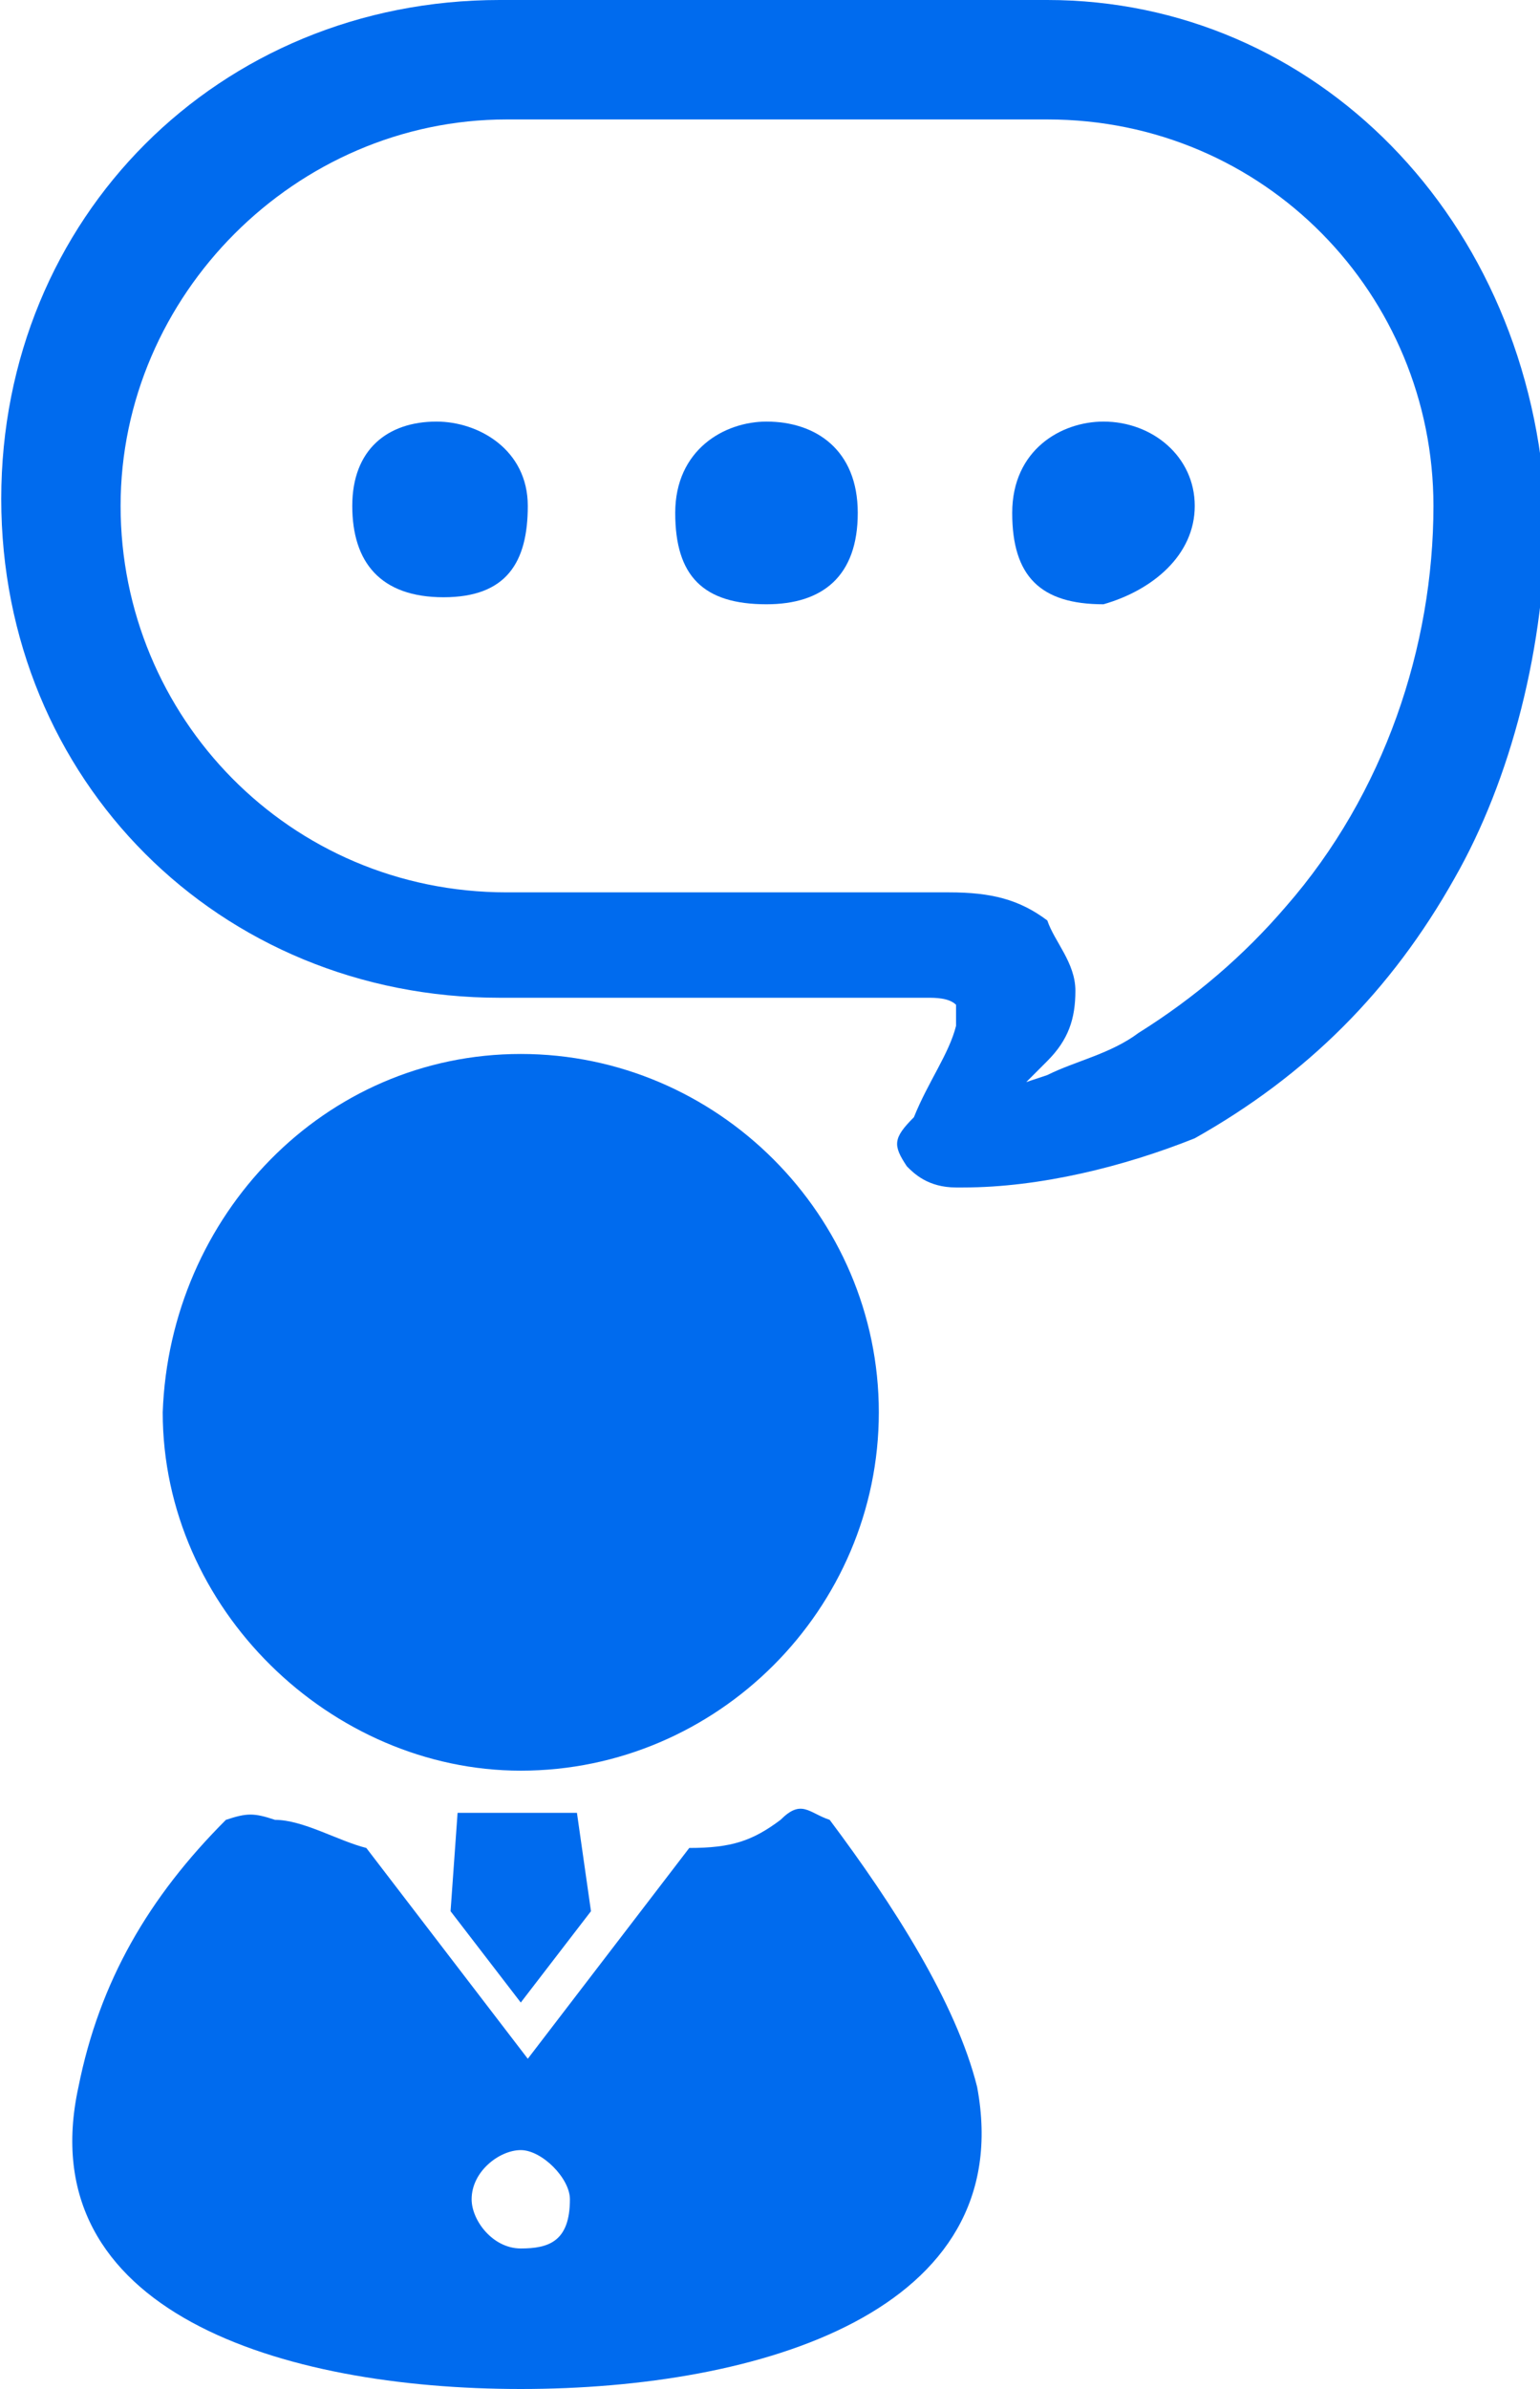
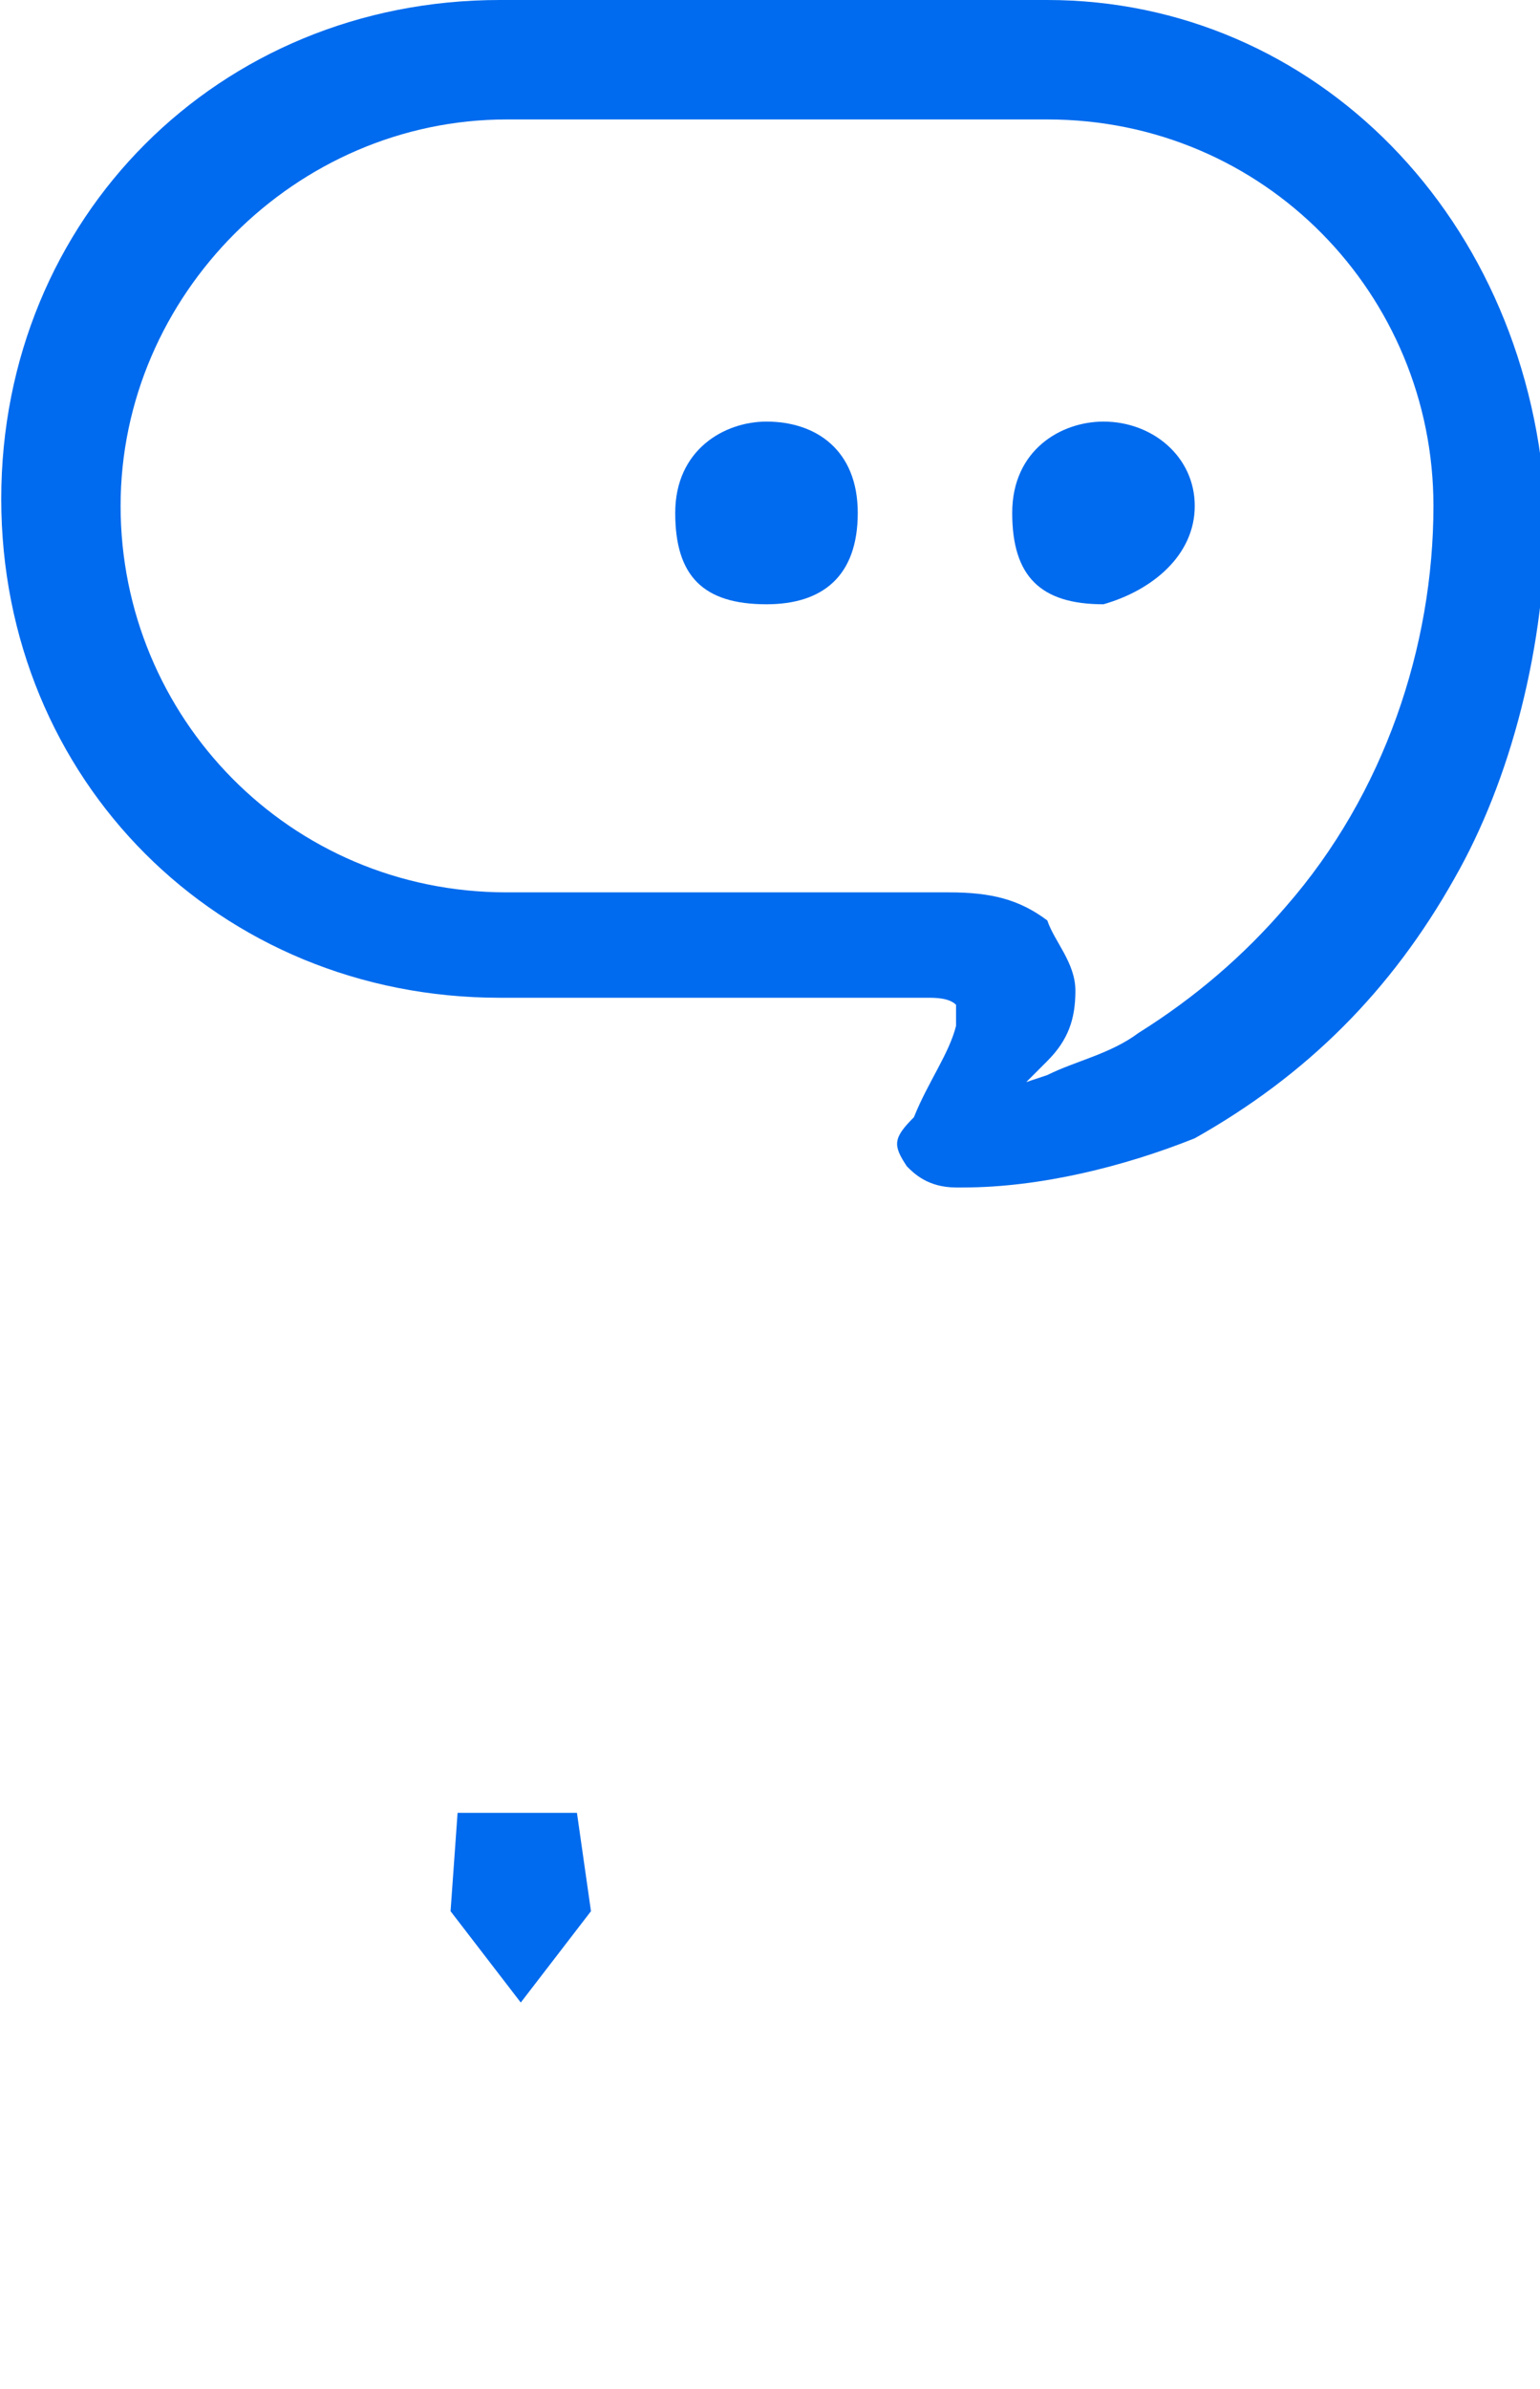
<svg xmlns="http://www.w3.org/2000/svg" version="1.1" id="レイヤー_1" x="0px" y="0px" viewBox="0 0 21.9 34" style="enable-background:new 0 0 21.9 34;" xml:space="preserve" width="20px" height="31px">
  <style type="text/css">
	.st0{fill:#006BEE;}
</style>
  <title>icon-voice</title>
  <g id="レイヤー_2">
    <g id="_2">
-       <path class="st0" d="M7.4,25.2c2.8,0,5.1-2.3,5.1-5.1S10.2,15,7.4,15s-5,2.3-5.1,5.1l0,0C2.3,22.9,4.7,25.2,7.4,25.2z" />
      <polygon class="st0" points="6.4,27.2 7.4,28.5 8.4,27.2 8.2,25.8 6.5,25.8   " />
-       <path class="st0" d="M11.8,25.9c-0.3-0.1-0.4-0.3-0.7,0c-0.4,0.3-0.7,0.4-1.3,0.4l-2.3,3l-2.3-3c-0.4-0.1-0.9-0.4-1.3-0.4    c-0.3-0.1-0.4-0.1-0.7,0c-1.1,1.1-1.8,2.3-2.1,3.8C0.4,32.9,4,34,7.4,34s7.1-1.1,6.5-4.3C13.6,28.5,12.7,27.1,11.8,25.9z M7.4,32    c-0.4,0-0.7-0.4-0.7-0.7c0-0.4,0.4-0.7,0.7-0.7s0.7,0.4,0.7,0.7l0,0C8.1,31.9,7.8,32,7.4,32L7.4,32z" />
-       <path class="st0" d="M6.2,6C5.5,6,5,6.4,5,7.2s0.4,1.3,1.3,1.3s1.2-0.5,1.2-1.3S6.8,6,6.2,6z" />
      <path class="st0" d="M10.9,6c-0.6,0-1.3,0.4-1.3,1.3s0.4,1.3,1.3,1.3c0.8,0,1.3-0.4,1.3-1.3S11.6,6,10.9,6z" />
      <path class="st0" d="M15.7,6c-0.6,0-1.3,0.4-1.3,1.3s0.4,1.3,1.3,1.3C16.4,8.4,17,7.9,17,7.2S16.4,6,15.7,6z" />
      <path class="st0" d="M14.9,0H7.1C3.1,0,0,3.1,0,7.1s3.1,7.1,7.1,7.1h6.1c0.1,0,0.3,0,0.4,0.1c0,0.1,0,0.1,0,0.3    c-0.1,0.4-0.4,0.8-0.6,1.3c-0.3,0.3-0.3,0.4-0.1,0.7c0.1,0.1,0.3,0.3,0.7,0.3h0.1c1.1,0,2.3-0.3,3.3-0.7c1.6-0.9,2.8-2.1,3.7-3.7    c0.8-1.4,1.3-3.3,1.3-5.2C21.8,3.1,18.7,0,14.9,0z M18.3,12.9c-0.6,0.7-1.3,1.3-2.1,1.8c-0.4,0.3-0.9,0.4-1.3,0.6l-0.3,0.1    l0.3-0.3c0.3-0.3,0.4-0.6,0.4-1c0-0.4-0.3-0.7-0.4-1c-0.4-0.3-0.8-0.4-1.4-0.4H7.2c-3.1,0-5.5-2.5-5.5-5.5s2.5-5.5,5.5-5.5h7.7    c3.1,0,5.5,2.5,5.5,5.5C20.4,9.2,19.7,11.3,18.3,12.9z" />
    </g>
  </g>
</svg>